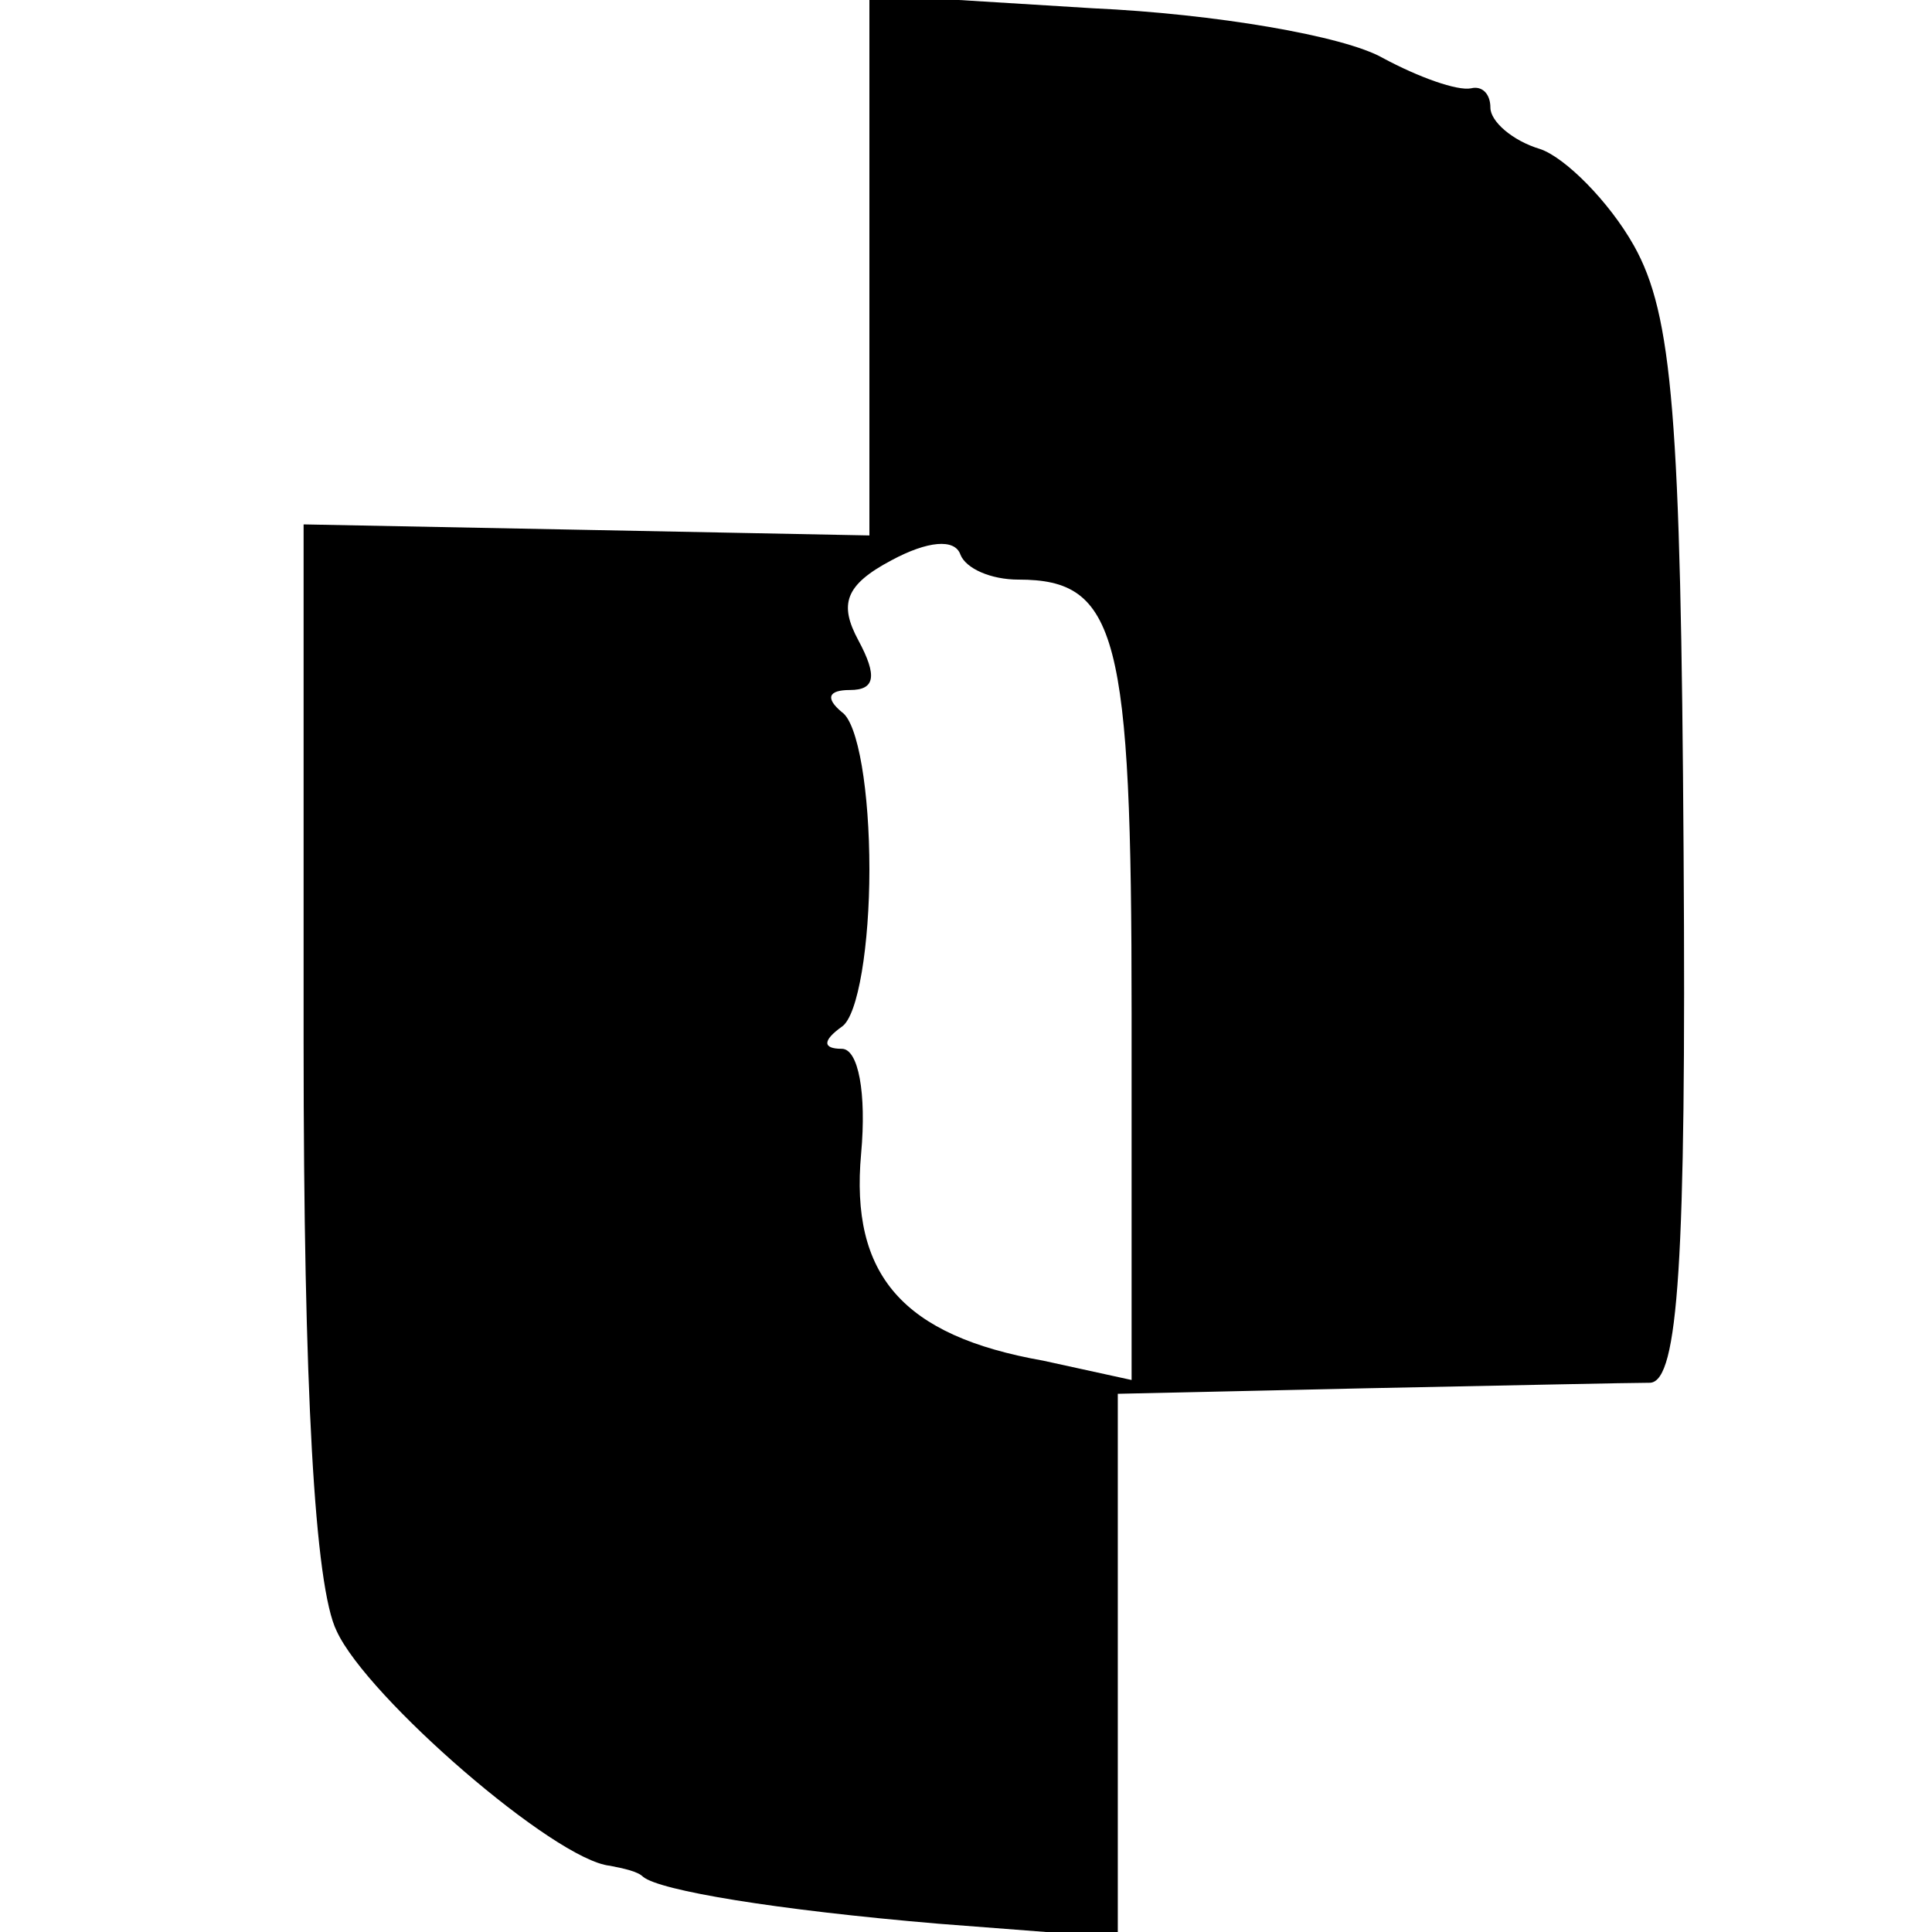
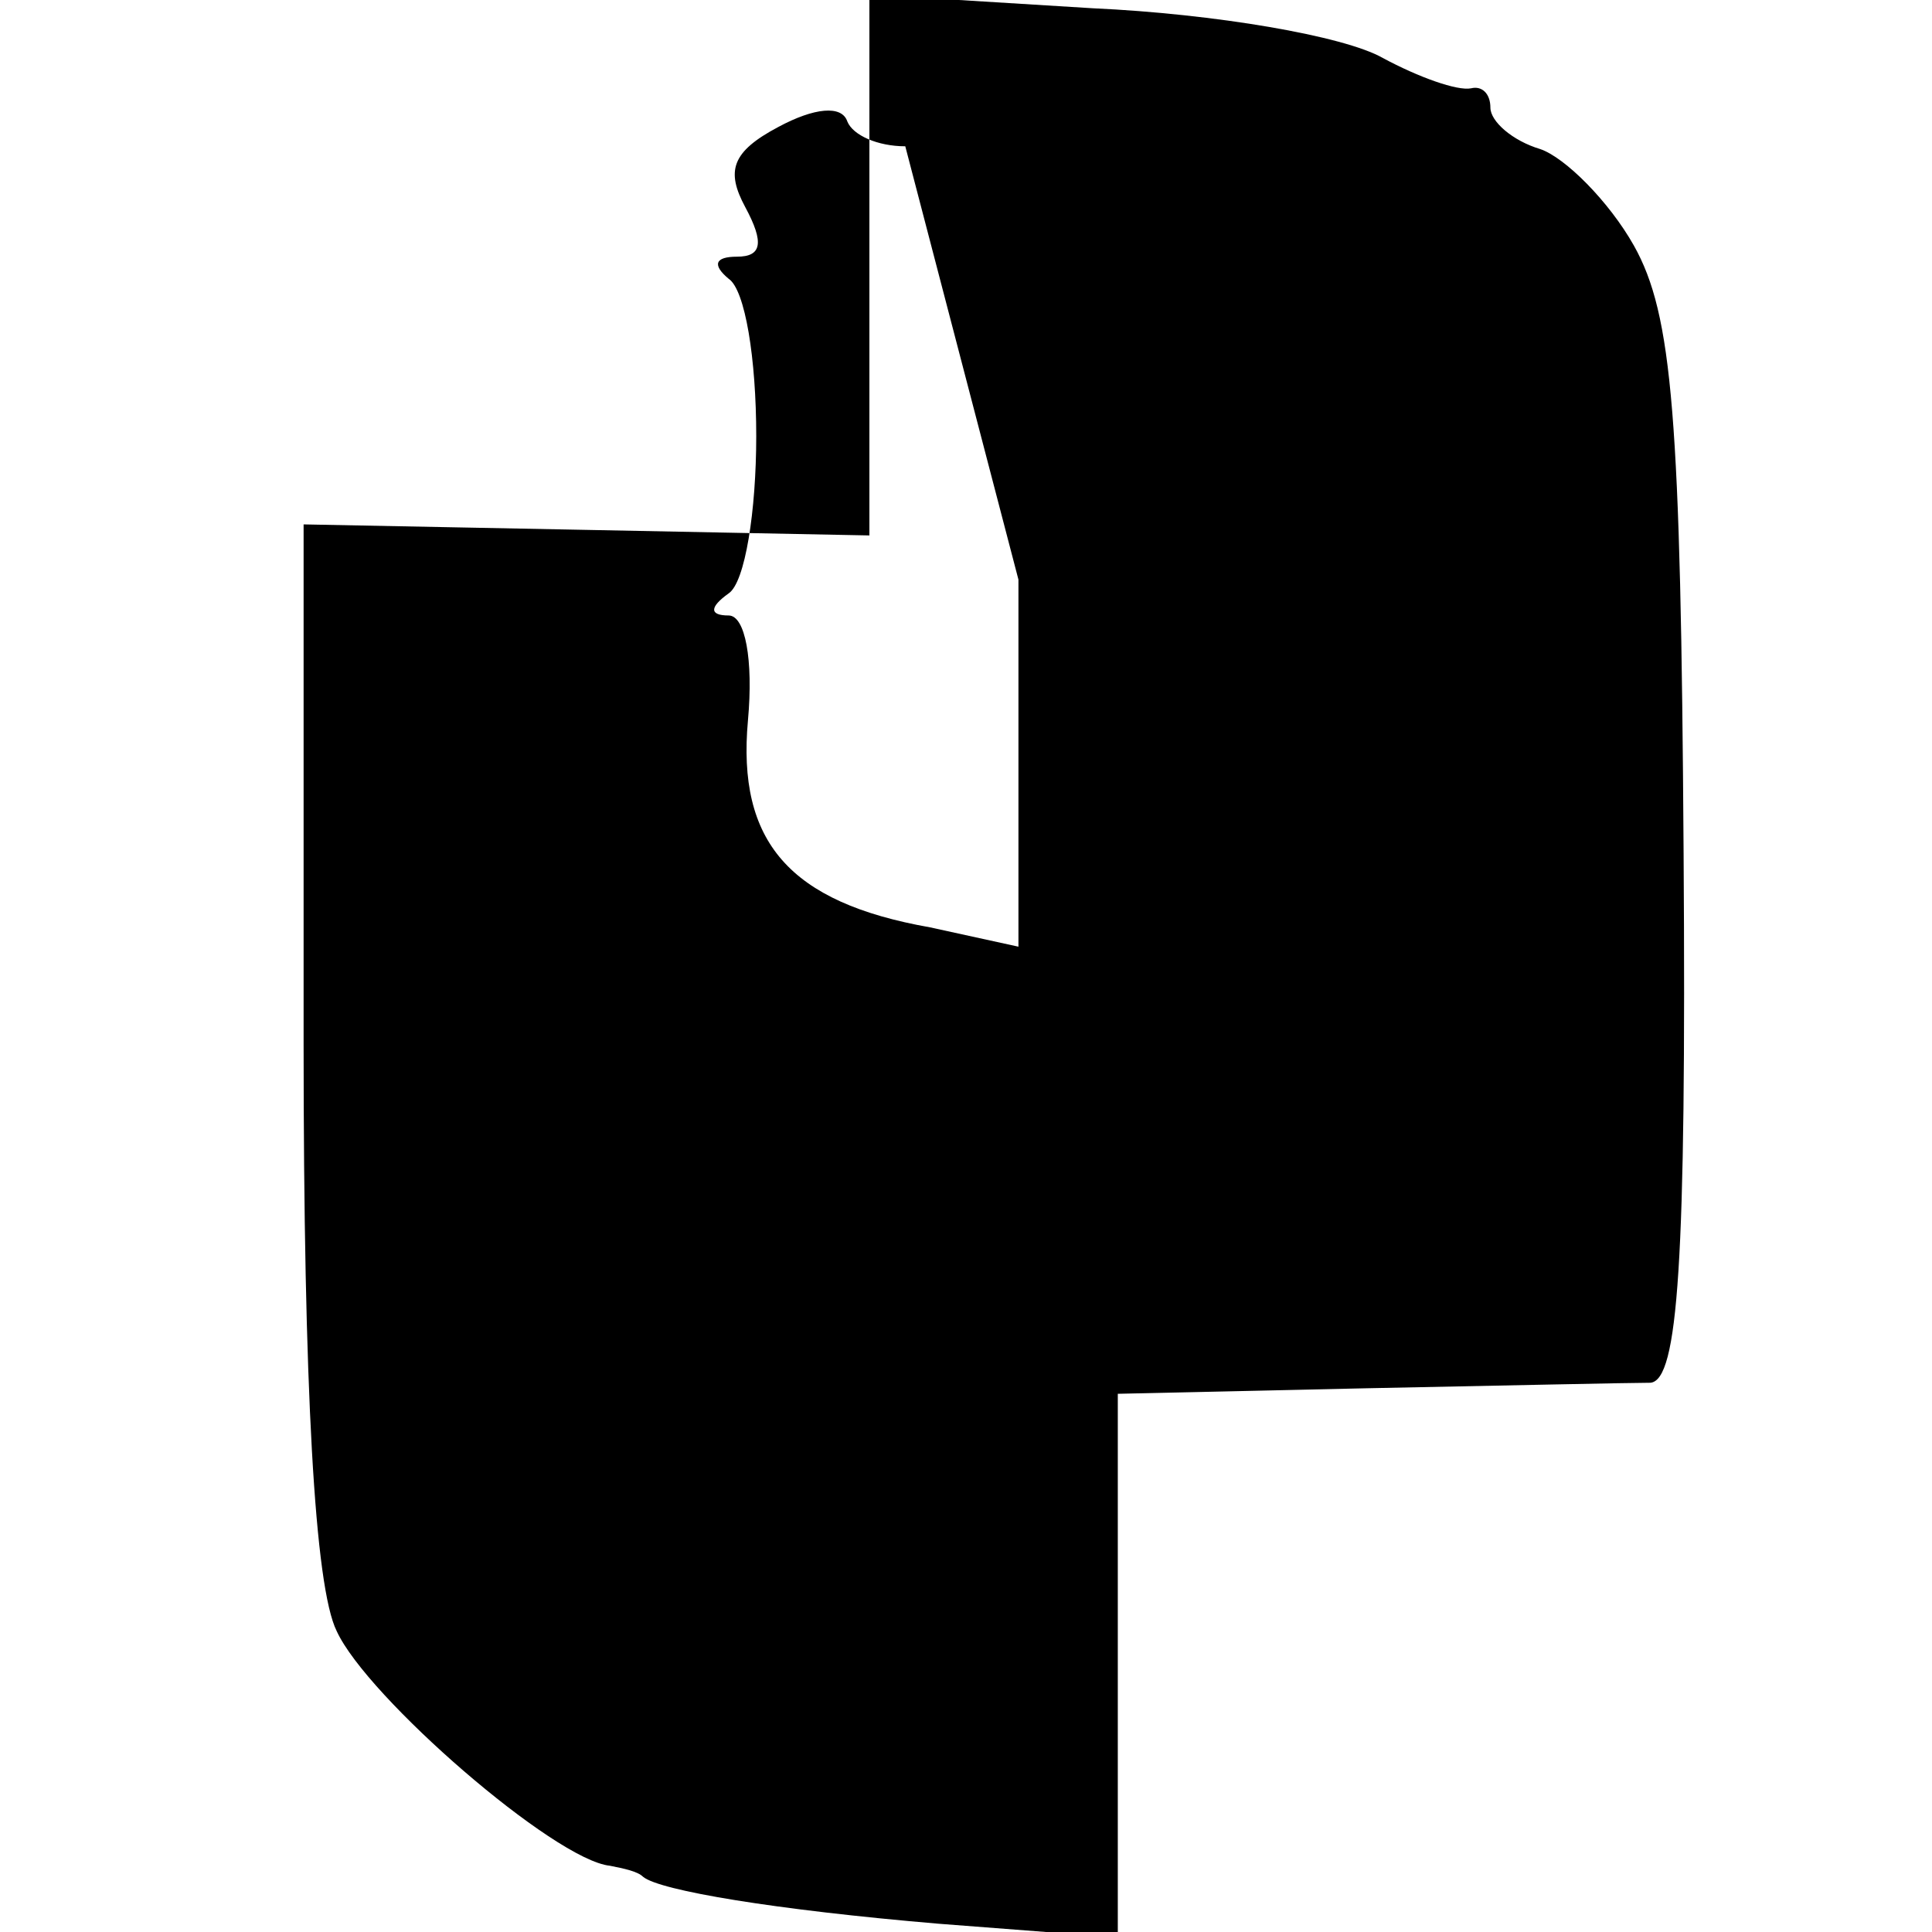
<svg xmlns="http://www.w3.org/2000/svg" version="1.0" width="70pt" height="70pt" viewBox="0 0 70 70" preserveAspectRatio="xMidYMid meet">
  <g transform="translate(0,70) scale(0.1,-0.1)" fill="#000000" stroke="none">
-     <path d="M315 604 l0 -98 -102 2 -103 2 0 -188 c0 -125 4 -197 12 -213 11 -24 79 -83 99 -85 5 -1 10 -2 12 -4 6 -5 48 -12 107 -17 l65 -5 0 98 0 99 90 2 c50 1 96 2 103 2 10 1 13 43 12 192 -1 158 -4 195 -18 220 -9 16 -25 32 -34 35 -10 3 -18 10 -18 15 0 5 -3 8 -7 7 -5 -1 -19 4 -32 11 -14 8 -61 16 -105 18 l-81 5 0 -98z m54 -114 c36 0 41 -20 41 -157 l0 -133 -32 7 c-51 9 -70 31 -66 75 2 22 -1 38 -7 38 -7 0 -7 3 0 8 6 4 10 30 10 57 0 28 -4 53 -10 57 -6 5 -5 8 3 8 9 0 10 5 3 18 -7 13 -5 20 12 29 13 7 23 8 25 2 2 -5 11 -9 21 -9z" />
+     <path d="M315 604 l0 -98 -102 2 -103 2 0 -188 c0 -125 4 -197 12 -213 11 -24 79 -83 99 -85 5 -1 10 -2 12 -4 6 -5 48 -12 107 -17 l65 -5 0 98 0 99 90 2 c50 1 96 2 103 2 10 1 13 43 12 192 -1 158 -4 195 -18 220 -9 16 -25 32 -34 35 -10 3 -18 10 -18 15 0 5 -3 8 -7 7 -5 -1 -19 4 -32 11 -14 8 -61 16 -105 18 l-81 5 0 -98z m54 -114 l0 -133 -32 7 c-51 9 -70 31 -66 75 2 22 -1 38 -7 38 -7 0 -7 3 0 8 6 4 10 30 10 57 0 28 -4 53 -10 57 -6 5 -5 8 3 8 9 0 10 5 3 18 -7 13 -5 20 12 29 13 7 23 8 25 2 2 -5 11 -9 21 -9z" />
  </g>
</svg>